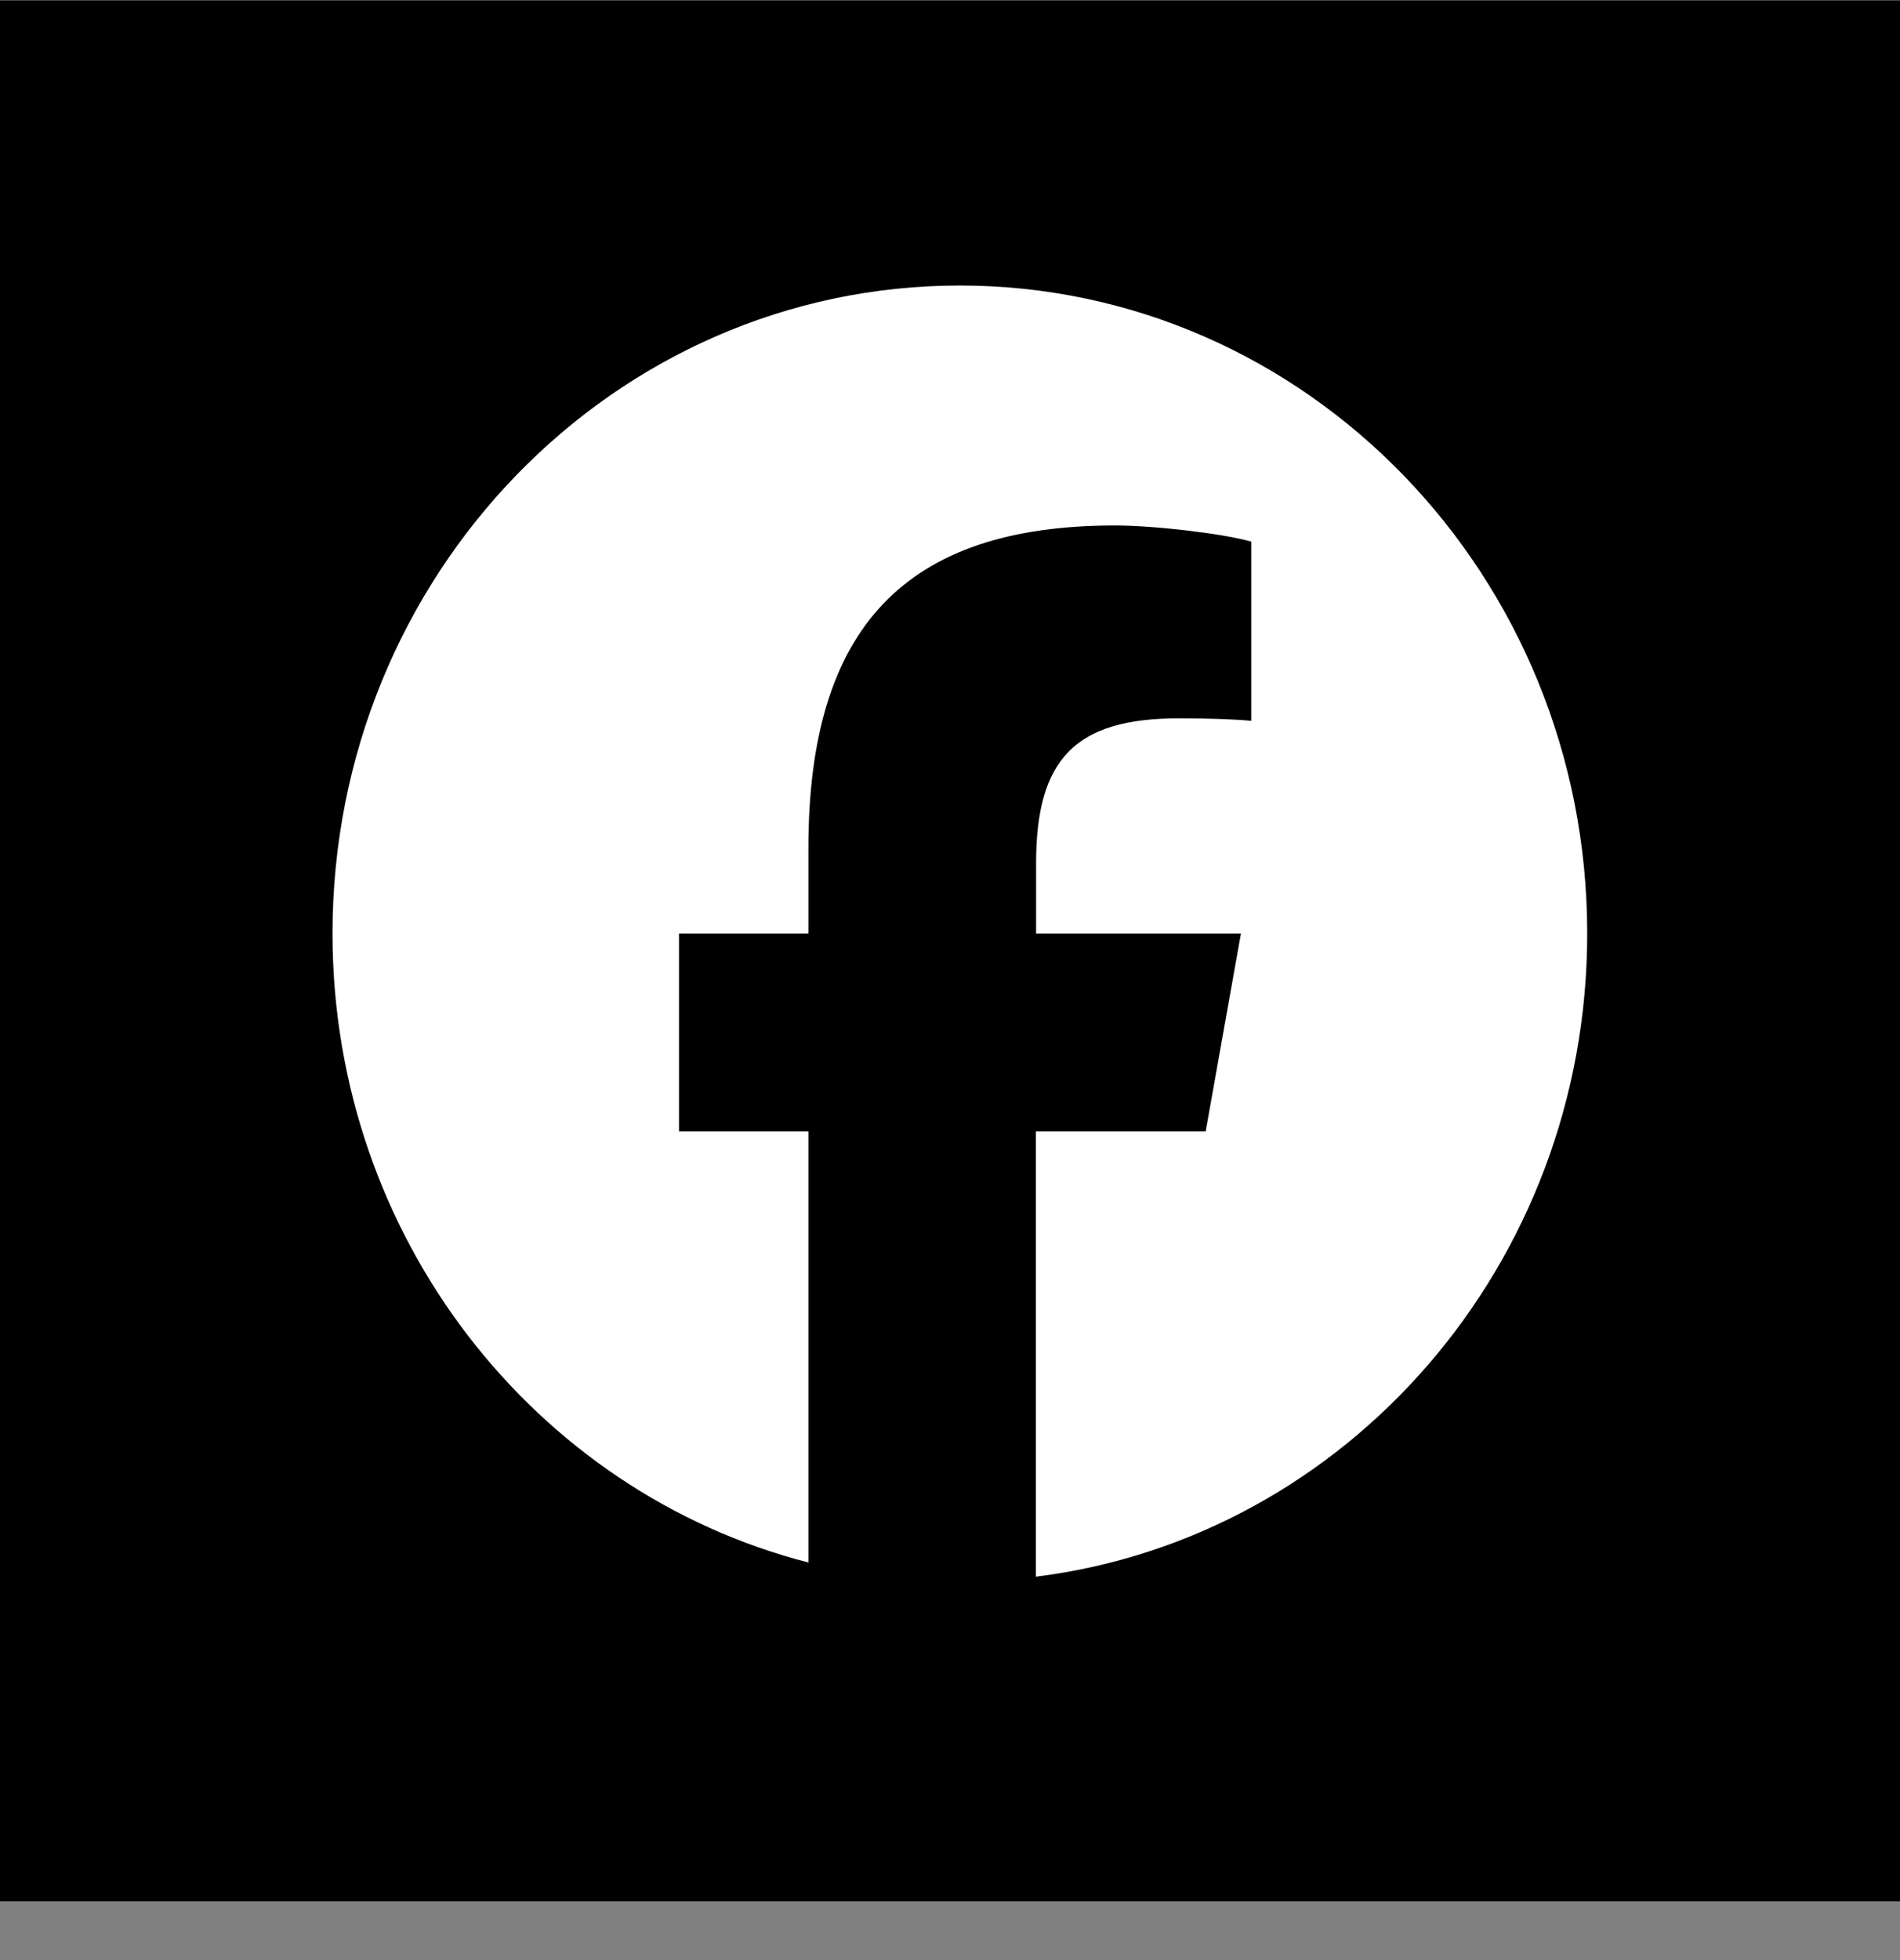
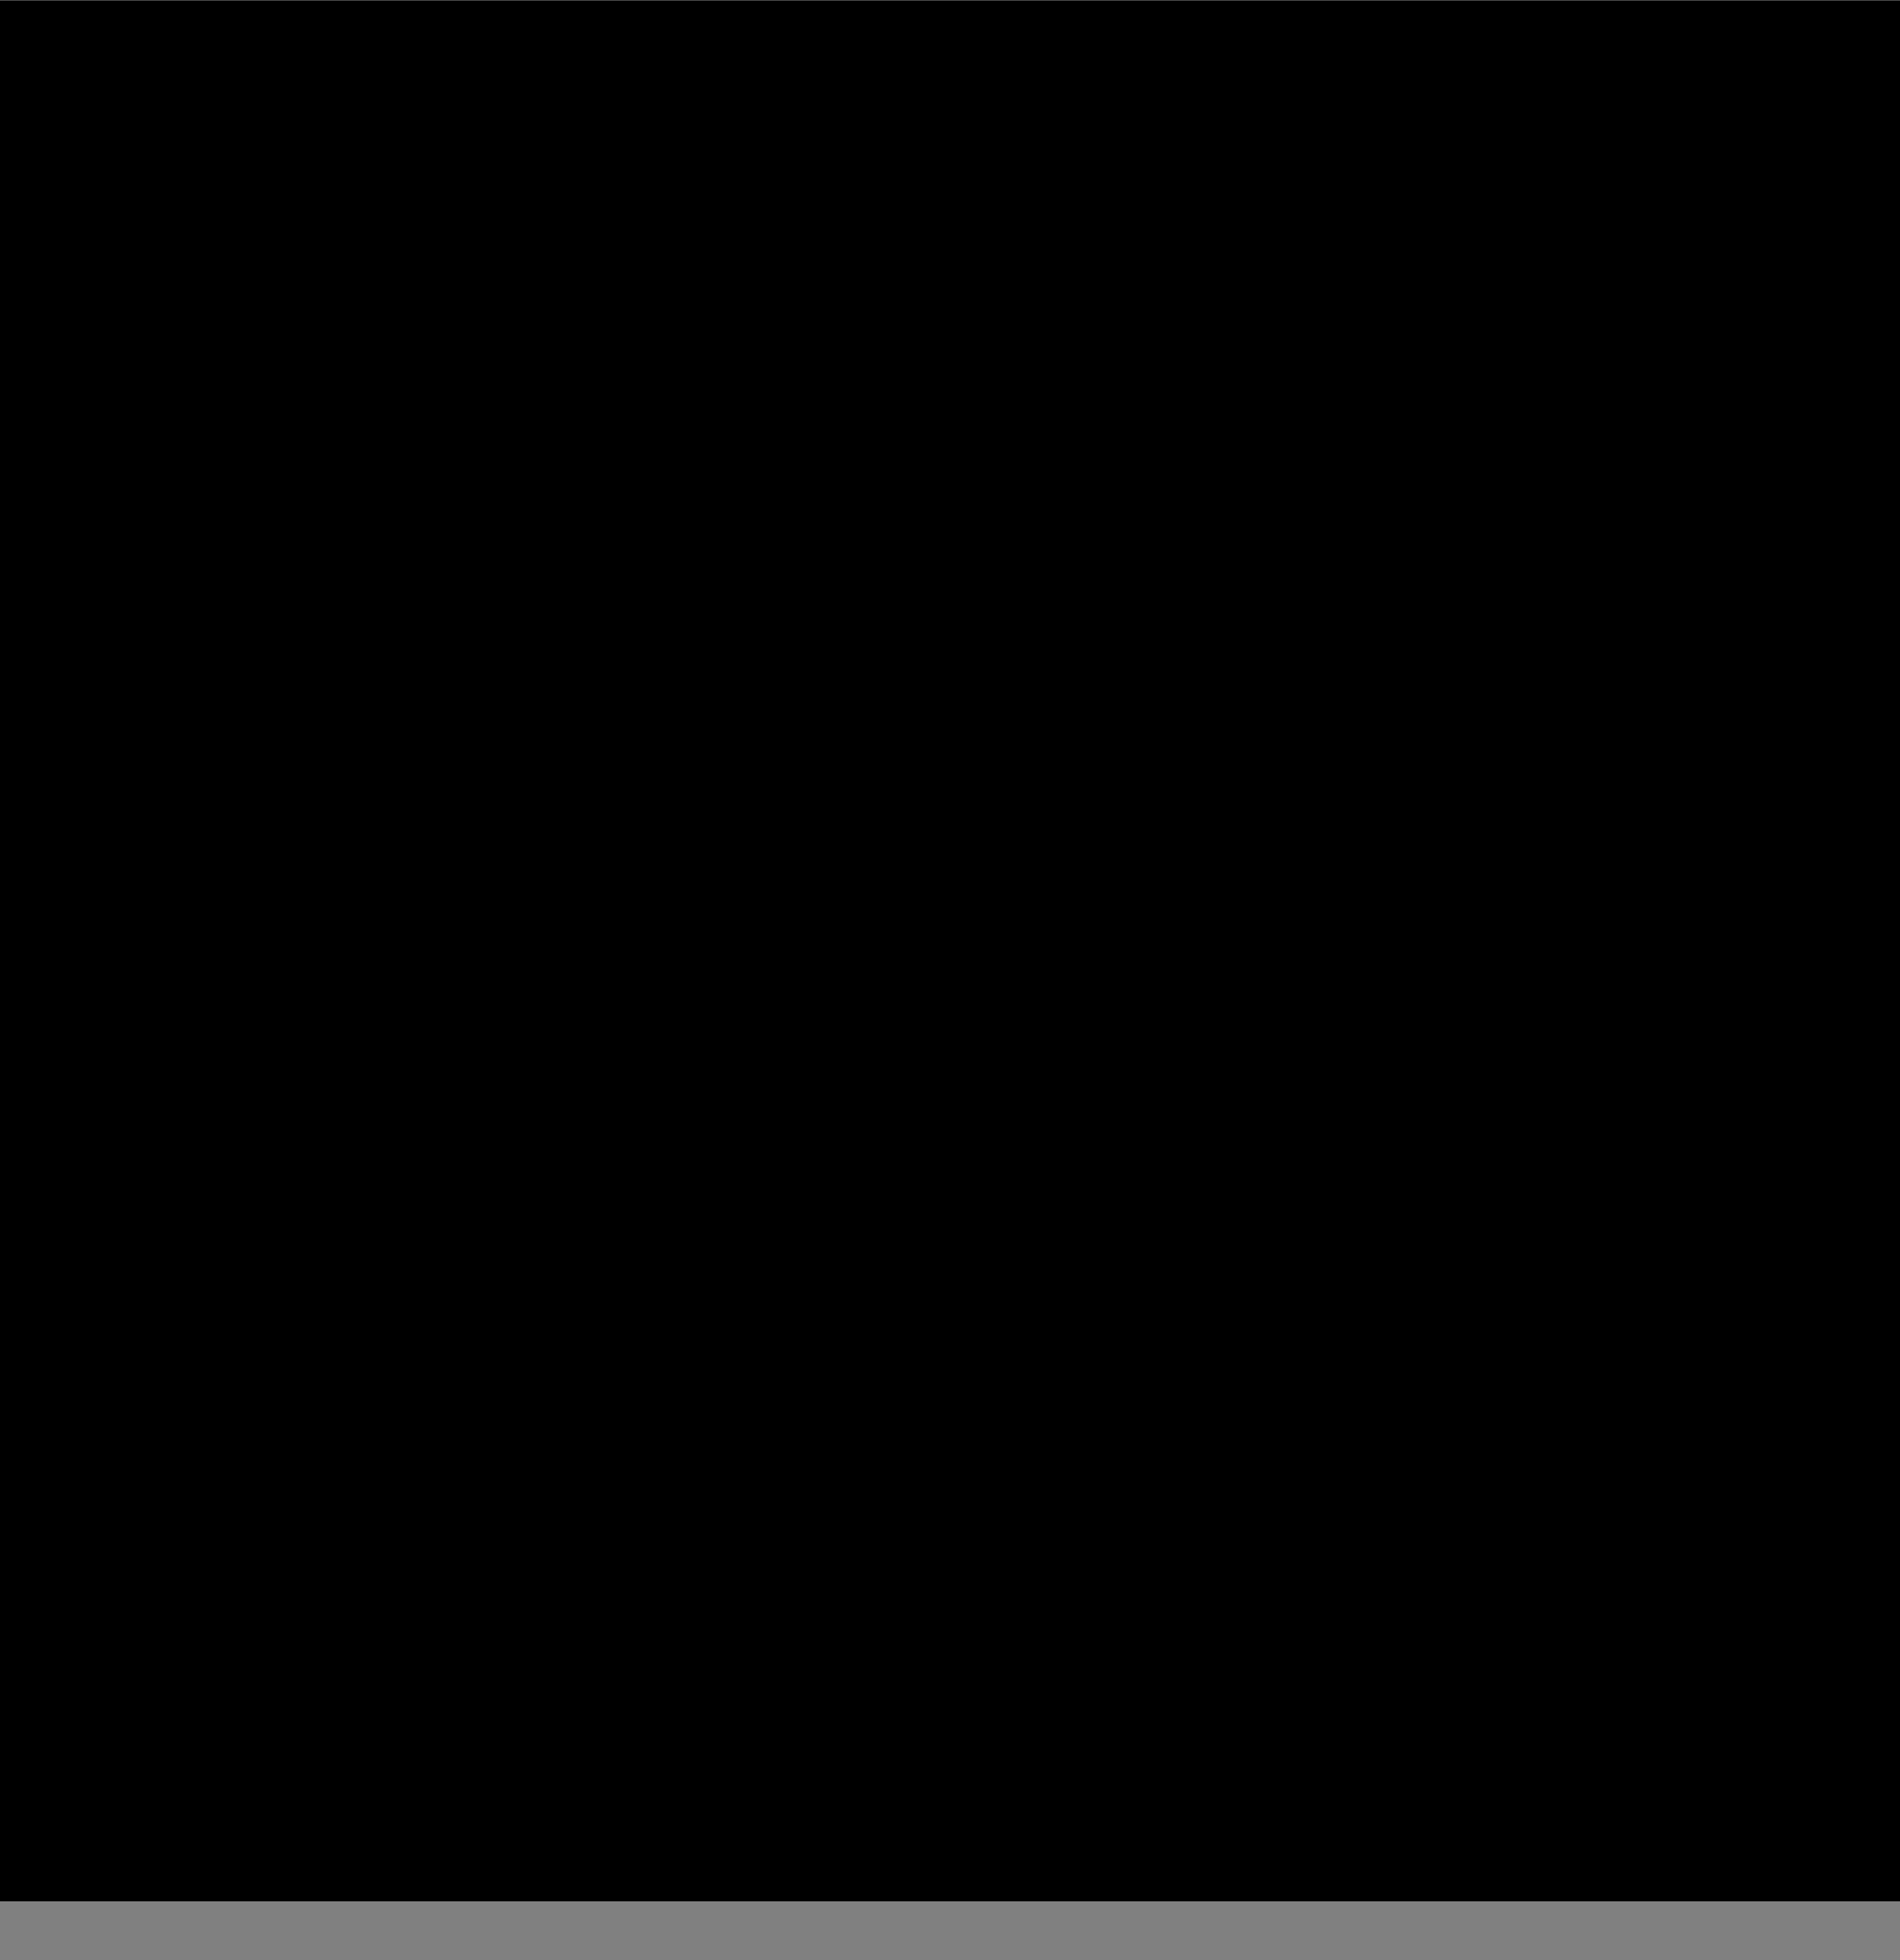
<svg xmlns="http://www.w3.org/2000/svg" width="32" height="33" viewBox="0 0 32 33" fill="none">
  <rect x="0" y="0" width="32" height="33" fill="#808080" stroke="none" />
  <rect y="0.007" width="32" height="32.004" fill="black" />
-   <path d="M26.732 15.716C26.732 9.69 22.002 4.807 16.166 4.807C10.33 4.807 5.6 9.69 5.6 15.716C5.6 20.83 9.013 25.126 13.615 26.306V19.049H11.436V15.716H13.615V14.28C13.615 10.568 15.242 8.847 18.775 8.847C19.443 8.847 20.599 8.983 21.074 9.119V12.136C20.826 12.111 20.392 12.094 19.852 12.094C18.118 12.094 17.45 12.771 17.45 14.531V15.716H20.9L20.306 19.049H17.446V26.545C22.679 25.893 26.732 21.295 26.732 15.716Z" fill="white" />
</svg>